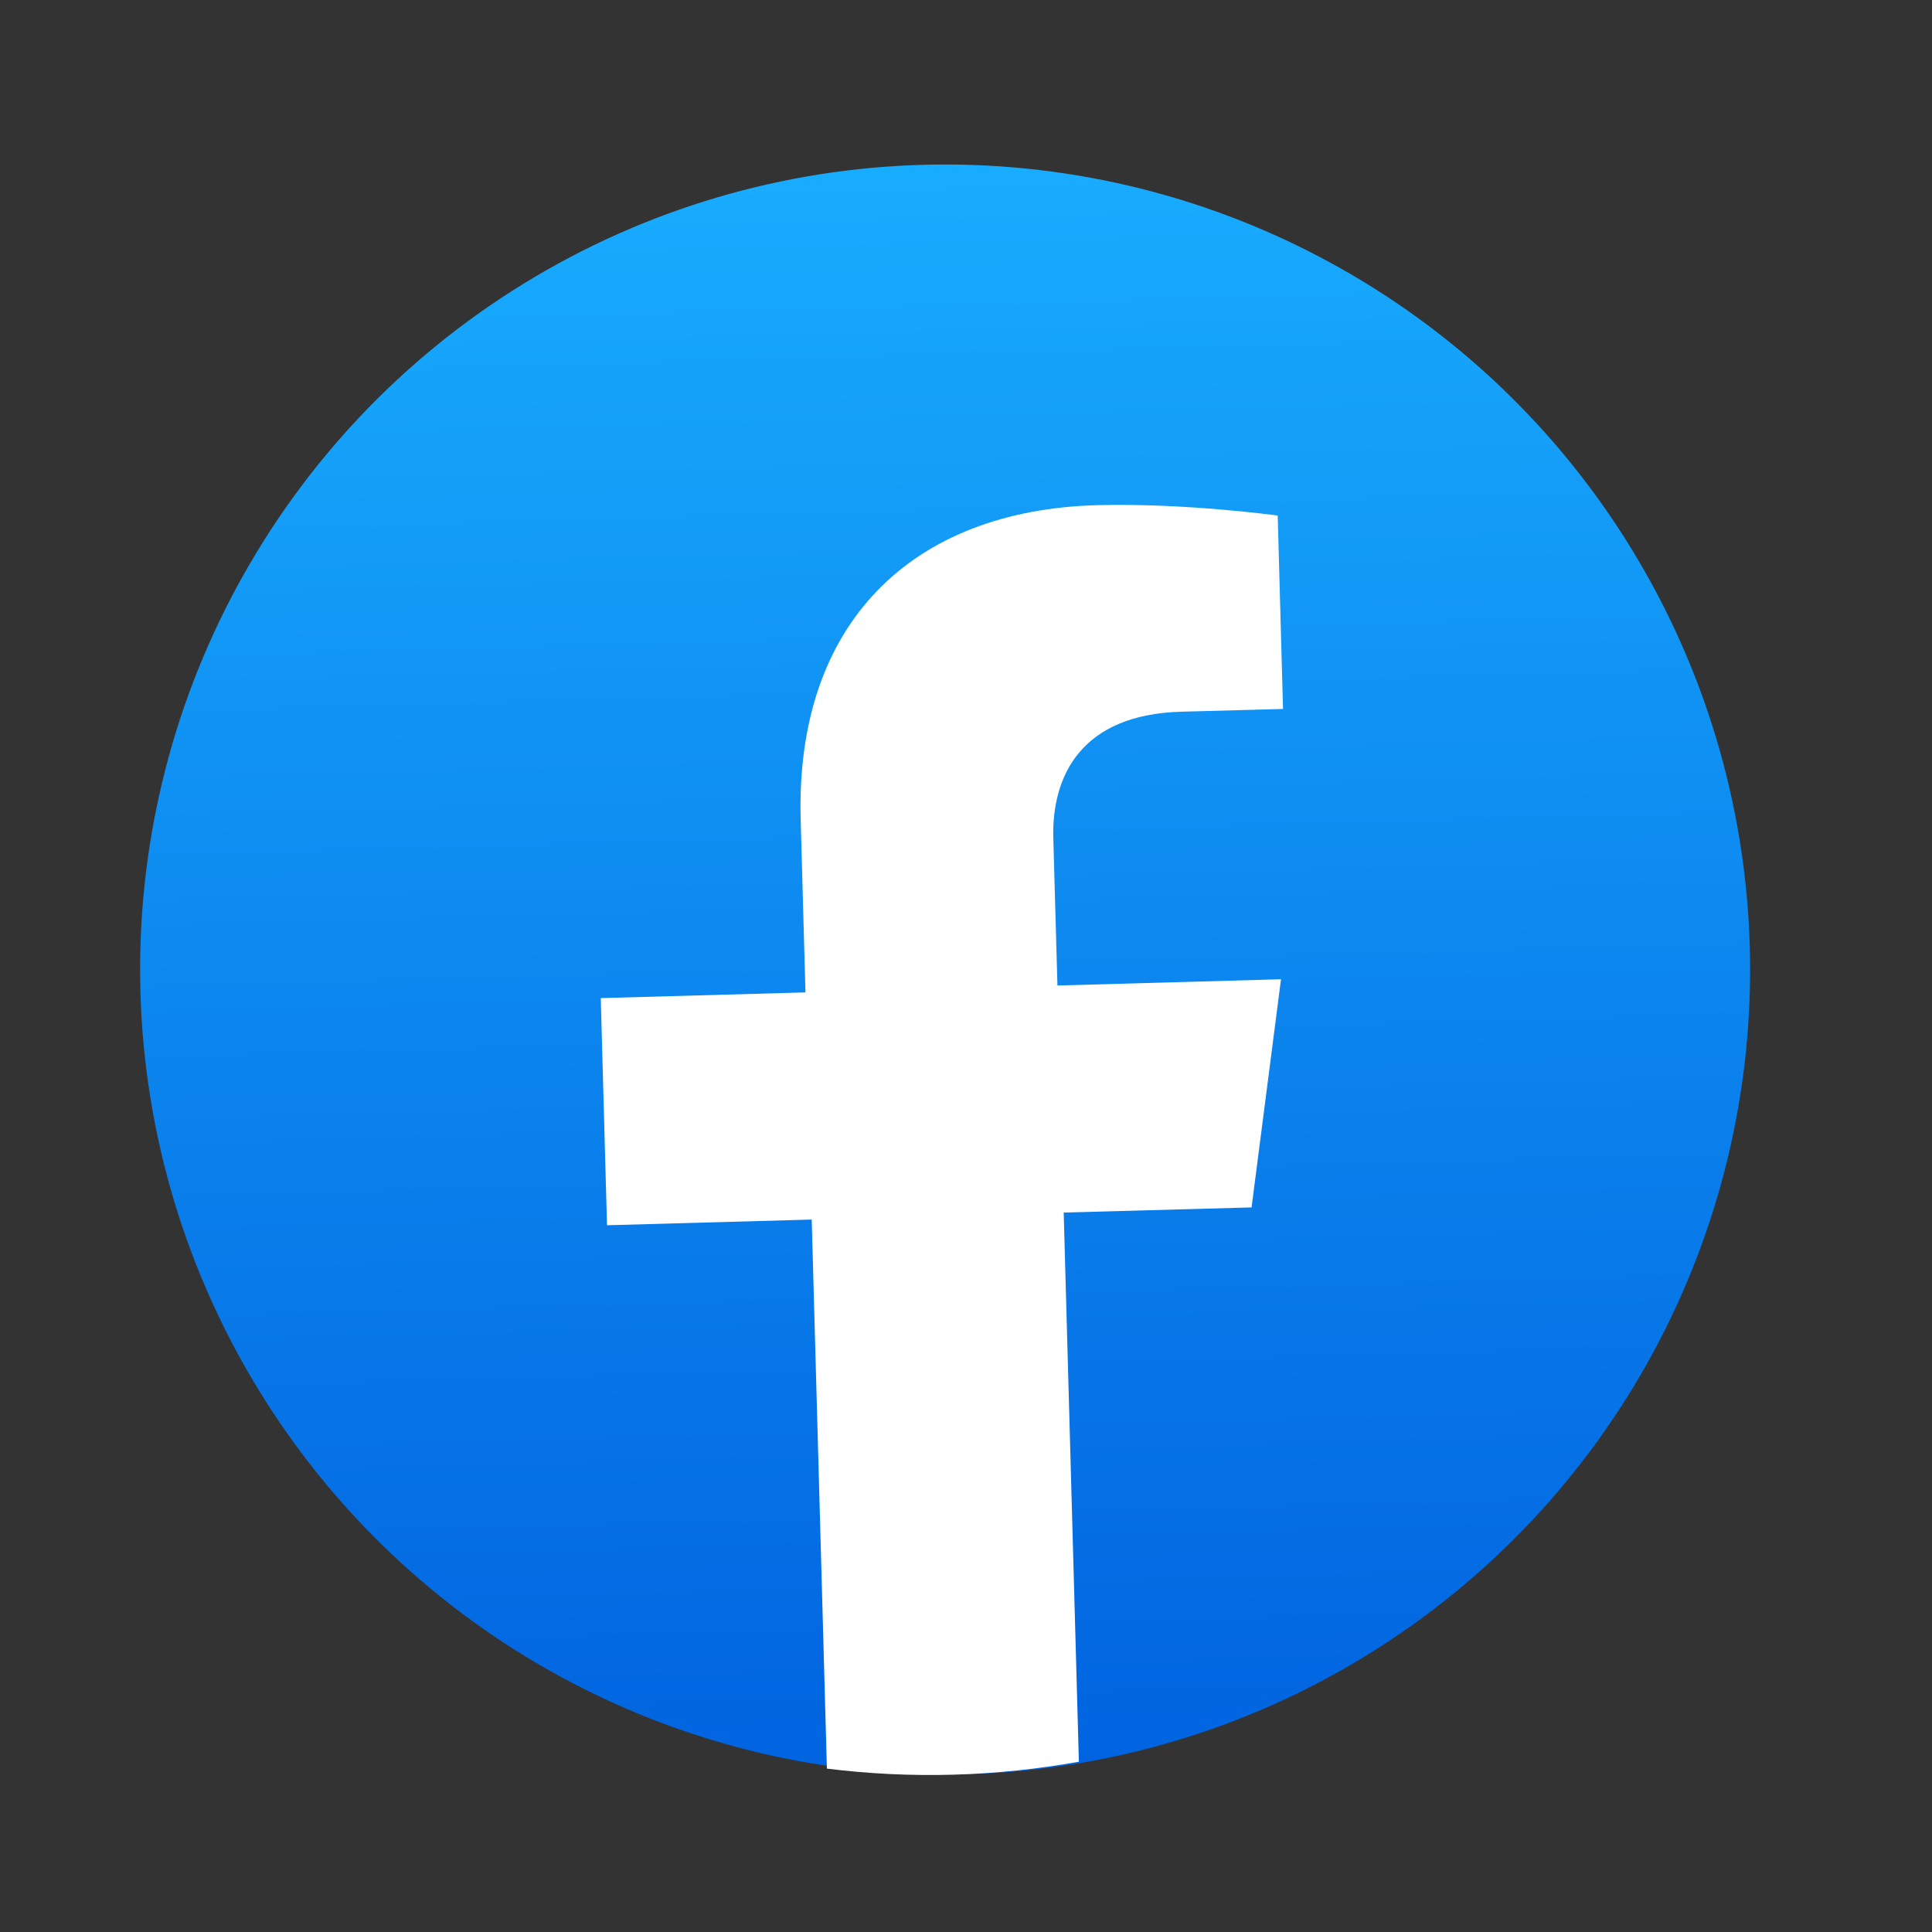
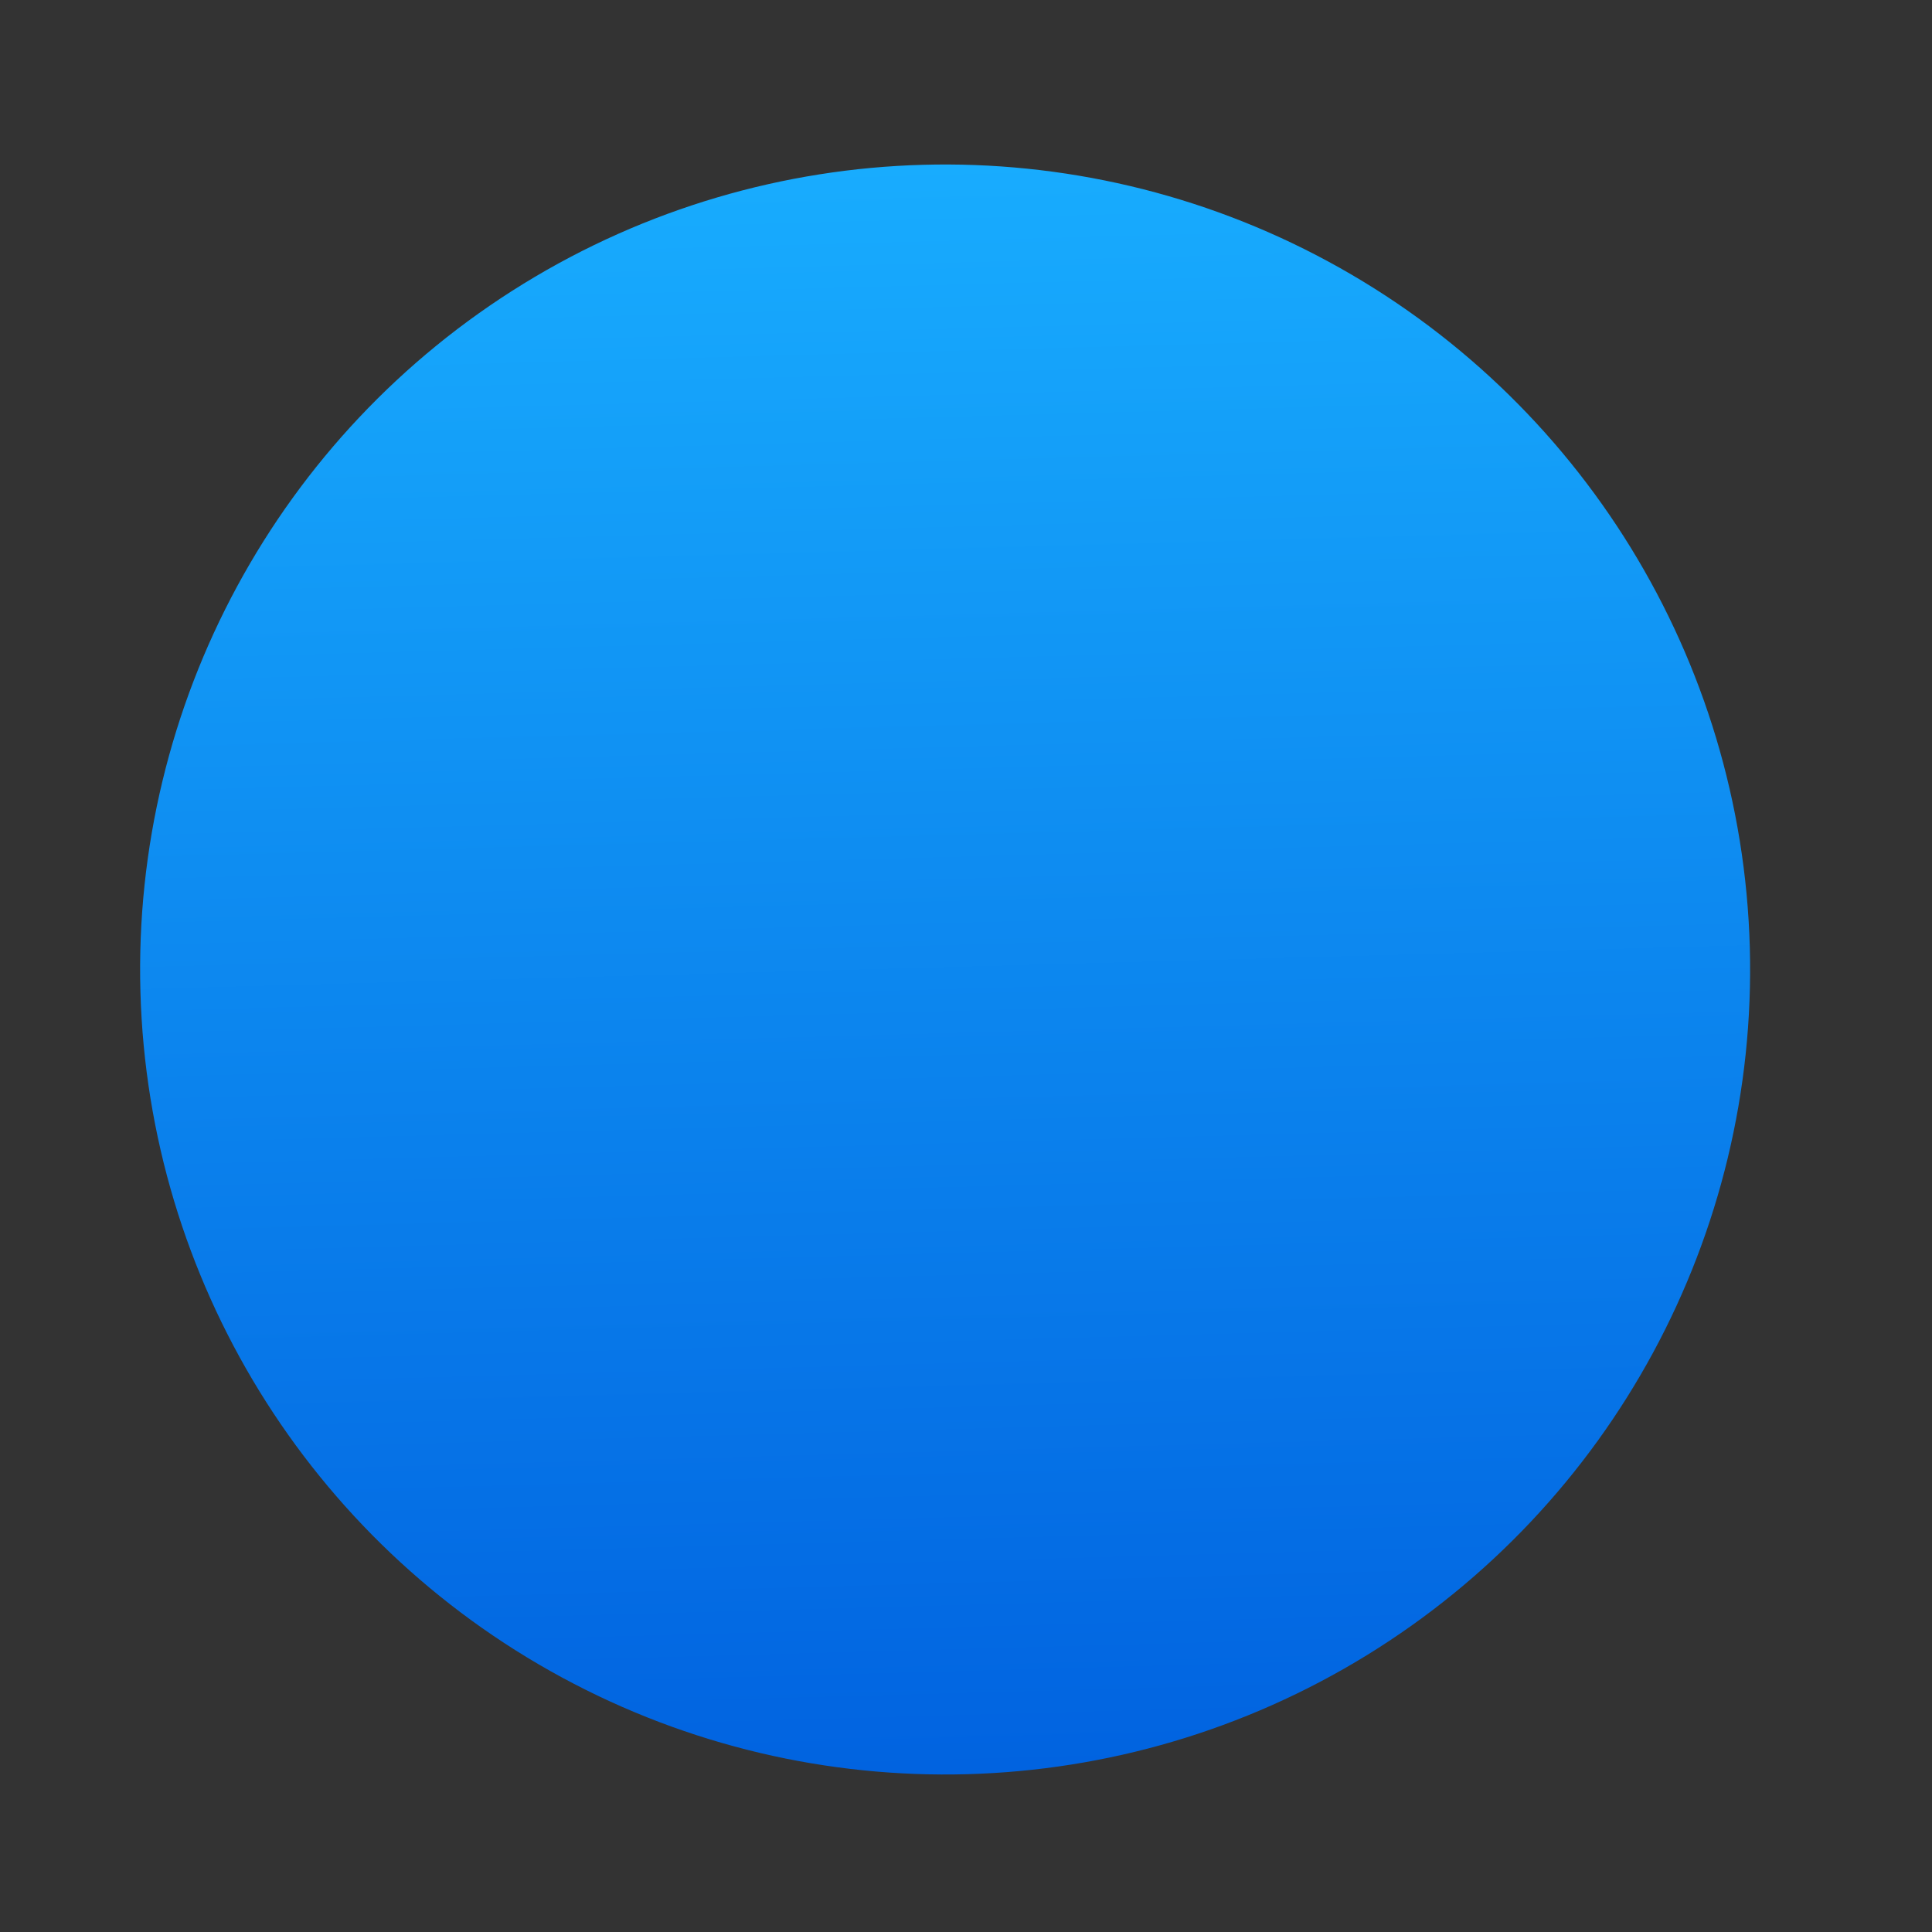
<svg xmlns="http://www.w3.org/2000/svg" width="21" height="21" viewBox="0 0 21 21" fill="none">
  <rect x="0" y="0" width="21" height="21" fill="#333333" stroke="none" />
  <circle cx="10.273" cy="10.538" r="8.75" transform="rotate(-1.584 10.273 10.538)" fill="url(#paint0_linear_2068_17836)" />
-   <path d="M13.604 13.124L13.924 10.644L11.494 10.712L11.449 9.11C11.431 8.435 11.751 7.766 12.84 7.736L13.946 7.706L13.888 5.604C13.888 5.604 12.88 5.465 11.921 5.491C9.919 5.547 8.644 6.766 8.703 8.906L8.755 10.787L6.53 10.849L6.598 13.318L8.823 13.256L8.988 19.224C9.437 19.28 9.895 19.303 10.361 19.29C10.826 19.277 11.282 19.229 11.727 19.149L11.562 13.18L13.604 13.124Z" fill="white" />
  <defs>
    <linearGradient id="paint0_linear_2068_17836" x1="10.273" y1="1.788" x2="10.273" y2="19.236" gradientUnits="userSpaceOnUse">
      <stop stop-color="#18ACFE" />
      <stop offset="1" stop-color="#0163E0" />
    </linearGradient>
  </defs>
</svg>